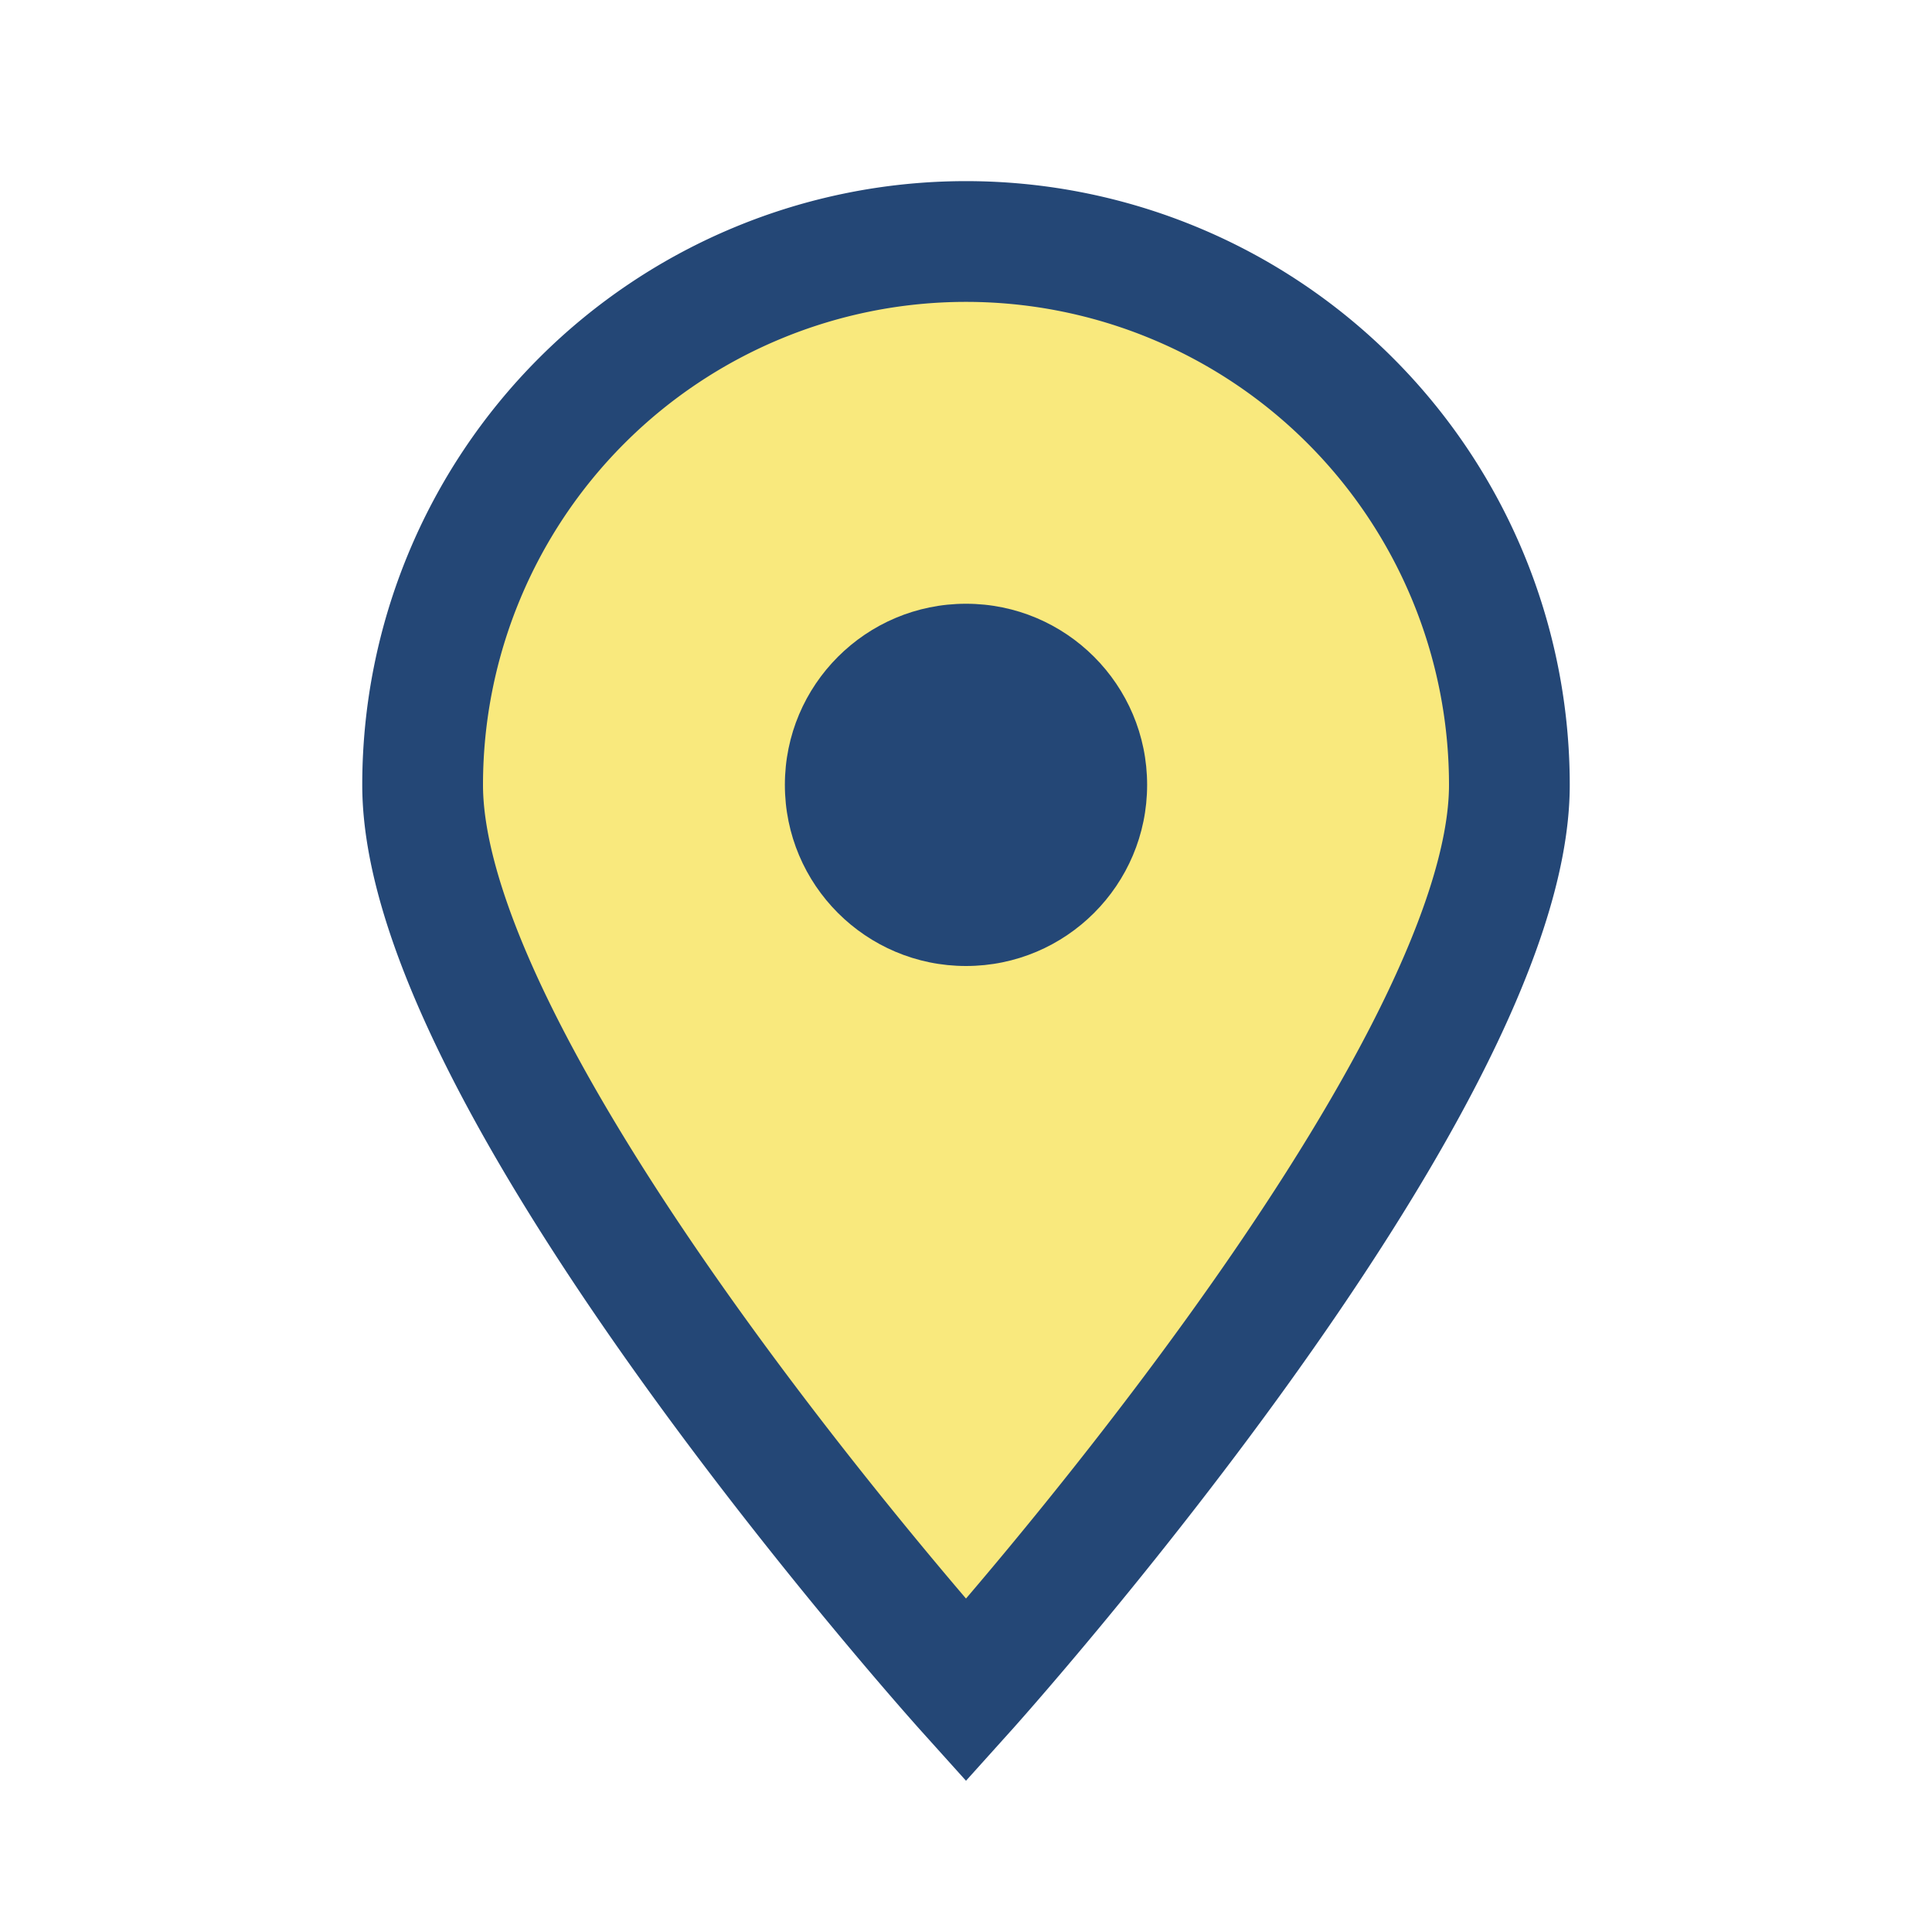
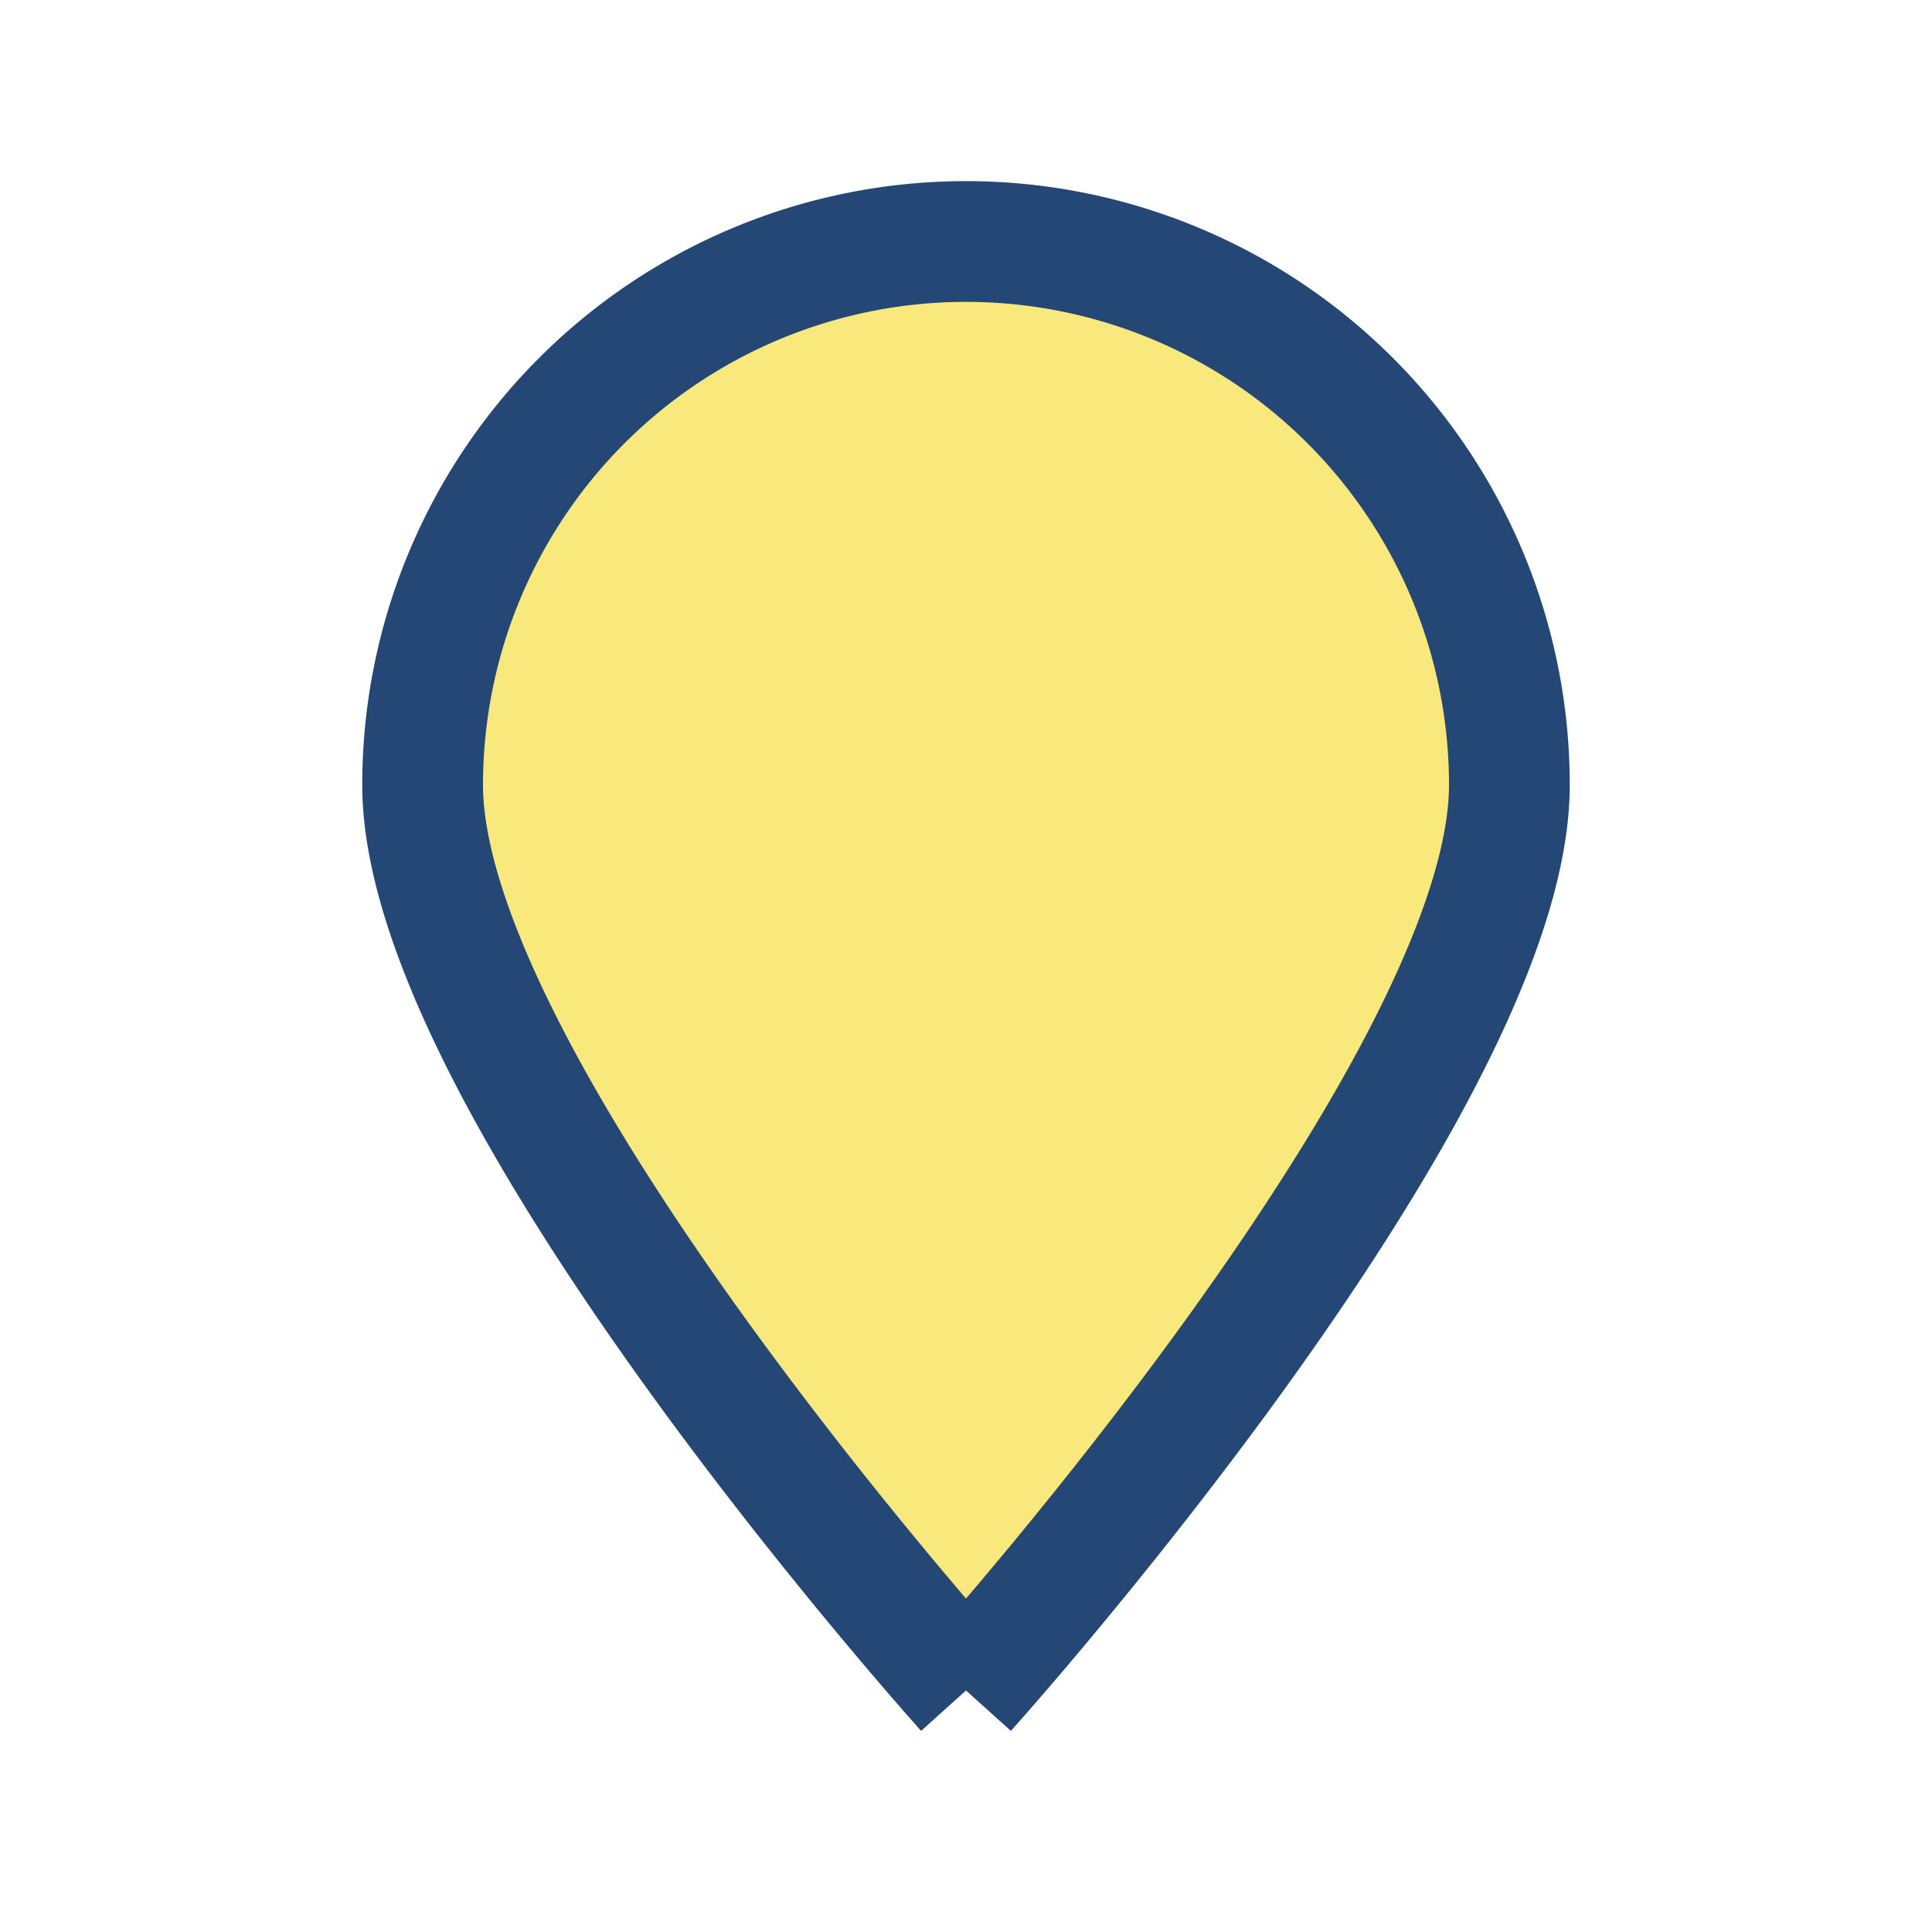
<svg xmlns="http://www.w3.org/2000/svg" width="32" height="32" viewBox="0 0 32 32">
-   <path d="M16 28s-9-10-9-15a9 9 0 1 1 18 0c0 5-9 15-9 15z" fill="#F9E97D" stroke="#244776" stroke-width="2" />
-   <circle cx="16" cy="13" r="3" fill="#244776" />
+   <path d="M16 28s-9-10-9-15a9 9 0 1 1 18 0c0 5-9 15-9 15" fill="#F9E97D" stroke="#244776" stroke-width="2" />
</svg>